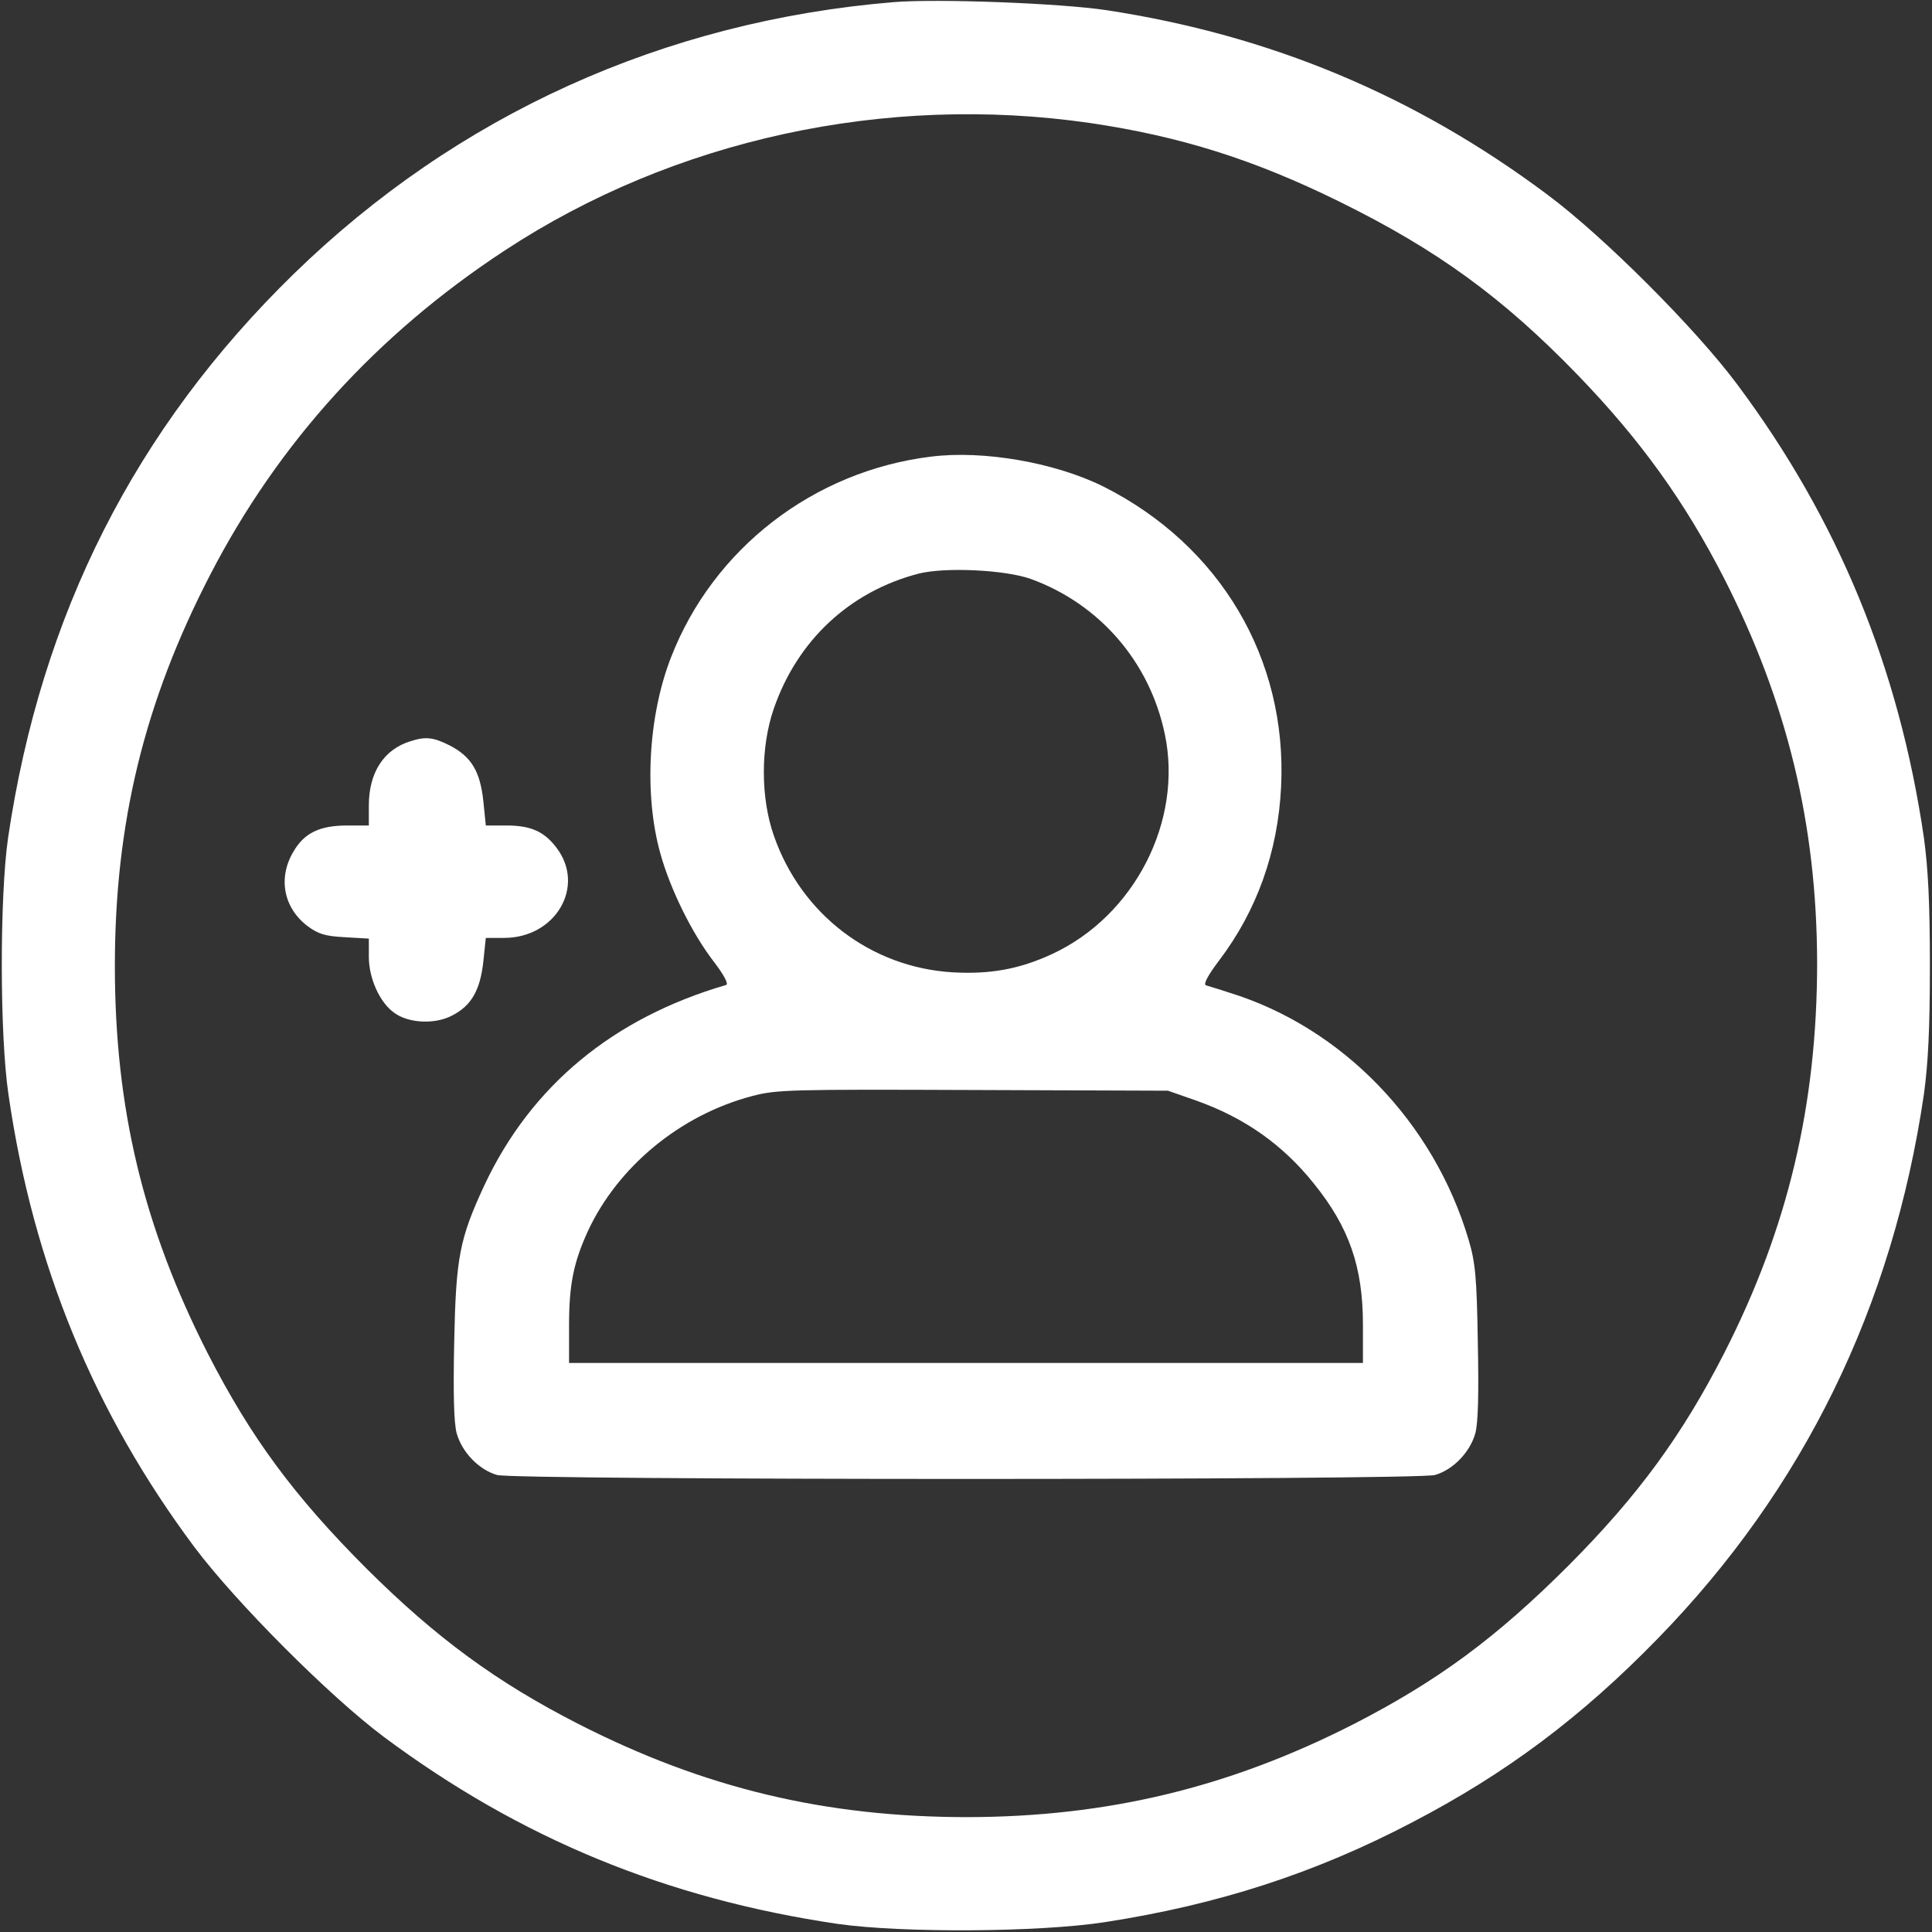
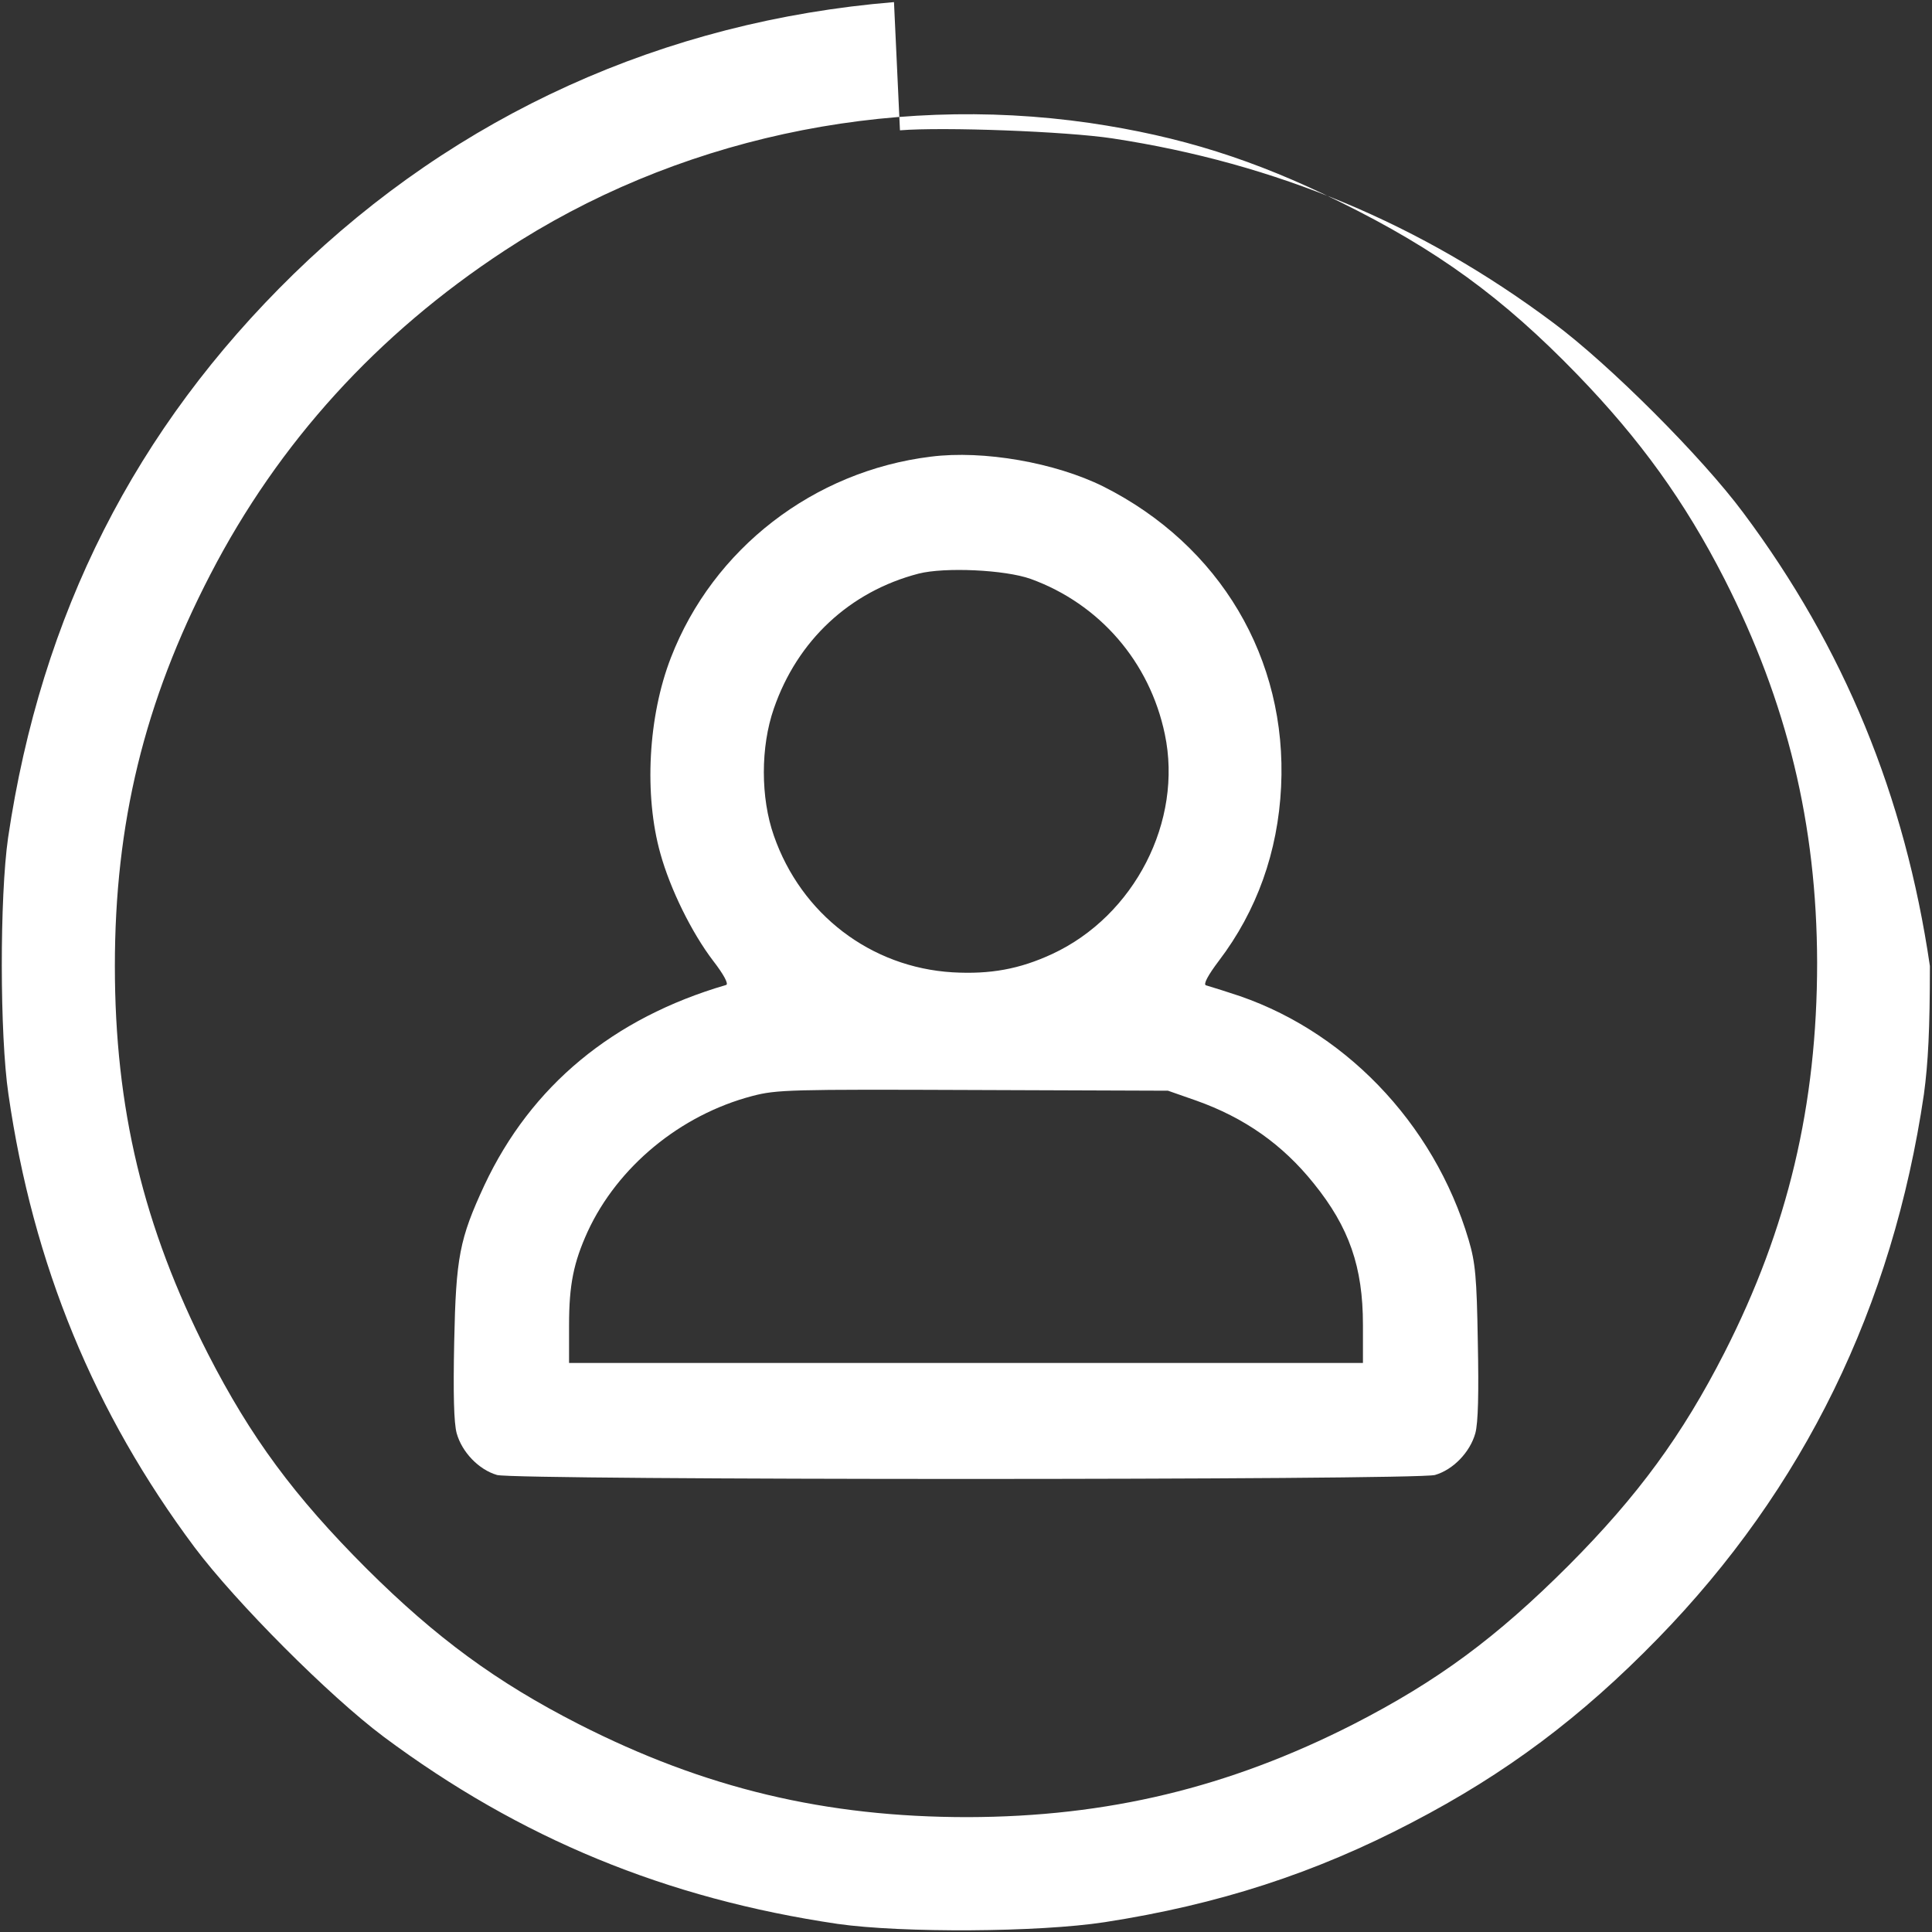
<svg xmlns="http://www.w3.org/2000/svg" id="Laag_1" width="550" height="550" version="1.1" viewBox="0 0 550 550">
  <rect x="0" y="0" width="550" height="550" fill="#333333" stroke="none" />
  <defs>
    <style>
      .st0 {
        fill: #fff;
      }
    </style>
  </defs>
-   <path class="st0" d="M254.5.6c-65.5,5.4-124.4,32.1-170.9,77.4C38.5,122,11.7,174.9,2.3,238.5c-2.4,16.7-2.4,56.1.1,73,7,48.5,24.4,90.7,53,129,11.8,15.7,38.3,42.3,53.8,53.9,38.9,29,80.5,46.1,129.3,53.3,18.3,2.6,57.2,2.4,76-.5,32.3-5,59.8-13.9,87.5-28.4,26.7-13.9,48.1-29.9,70-52.4,41.5-42.6,66.8-94.4,75.7-154.9,1.2-8.9,1.7-18.4,1.7-36.5s-.5-27.6-1.7-36.5c-7.1-48.5-24.5-90.7-53.1-129-11.8-15.9-38.2-42.3-54.1-54.1-37.7-28.2-78.9-45.4-125.5-52.5-13.2-2-48.1-3.3-60.5-2.3ZM310.2,35c25.8,3.8,46.8,10.4,71.3,22.5,27.6,13.6,46.3,27.2,67.5,49.1,17.9,18.5,30.6,36.1,41.9,58.2,17.9,35.2,26.3,69.9,26.4,109.2,0,40.5-8.3,75.6-26.4,111.1-12,23.5-24.6,40.7-44.3,60.5-20.7,20.7-37.4,33-61.4,45.3-35.4,18-69.9,26.3-109.7,26.4-40.5,0-74.9-8.2-110.8-26.5-23.3-11.9-40.5-24.5-60.3-44.2-20.7-20.7-33-37.4-45.2-61.2-18.4-36.1-26.5-69.9-26.5-110.4s8.3-75,27.2-111.5c19.4-37.5,47.5-68.4,83.8-92.2,48.1-31.6,108.3-44.7,166.5-36.3Z" />
+   <path class="st0" d="M254.5.6c-65.5,5.4-124.4,32.1-170.9,77.4C38.5,122,11.7,174.9,2.3,238.5c-2.4,16.7-2.4,56.1.1,73,7,48.5,24.4,90.7,53,129,11.8,15.7,38.3,42.3,53.8,53.9,38.9,29,80.5,46.1,129.3,53.3,18.3,2.6,57.2,2.4,76-.5,32.3-5,59.8-13.9,87.5-28.4,26.7-13.9,48.1-29.9,70-52.4,41.5-42.6,66.8-94.4,75.7-154.9,1.2-8.9,1.7-18.4,1.7-36.5c-7.1-48.5-24.5-90.7-53.1-129-11.8-15.9-38.2-42.3-54.1-54.1-37.7-28.2-78.9-45.4-125.5-52.5-13.2-2-48.1-3.3-60.5-2.3ZM310.2,35c25.8,3.8,46.8,10.4,71.3,22.5,27.6,13.6,46.3,27.2,67.5,49.1,17.9,18.5,30.6,36.1,41.9,58.2,17.9,35.2,26.3,69.9,26.4,109.2,0,40.5-8.3,75.6-26.4,111.1-12,23.5-24.6,40.7-44.3,60.5-20.7,20.7-37.4,33-61.4,45.3-35.4,18-69.9,26.3-109.7,26.4-40.5,0-74.9-8.2-110.8-26.5-23.3-11.9-40.5-24.5-60.3-44.2-20.7-20.7-33-37.4-45.2-61.2-18.4-36.1-26.5-69.9-26.5-110.4s8.3-75,27.2-111.5c19.4-37.5,47.5-68.4,83.8-92.2,48.1-31.6,108.3-44.7,166.5-36.3Z" />
  <path class="st0" d="M265,130c-33.4,4.1-62,26.2-74,57.2-6.5,16.7-7.7,39.1-3,55.8,2.8,10.1,8.9,22.5,15,30.5,3.1,4,4.5,6.7,3.7,6.9-32.2,9.4-55.5,28.7-68.8,57-7.1,15.3-8.1,20.5-8.6,44.6-.3,14.8-.1,23,.7,26,1.5,5.4,6.3,10.4,11.5,11.9,5.6,1.5,261.4,1.5,267,0,5.2-1.5,10-6.5,11.5-11.9.8-3,1-11.2.7-26-.3-18.4-.7-22.6-2.6-29-9.9-33.5-36-60.5-68.1-70.4-3-1-6.1-1.9-6.7-2.1-.8-.3.6-2.9,3.7-7,10.8-14.2,16.8-31,17.7-49.5,1.8-36.5-17.4-68.8-50.6-85.5-13.7-6.8-34.1-10.4-49.1-8.5ZM293.4,164.8c19.6,7.1,33.9,23.6,38.2,44.2,5.2,24.7-8.6,51.7-32.1,62.6-9.3,4.3-17.6,5.8-28.3,5.2-23.3-1.4-43.1-16.5-50.9-38.9-3.8-10.8-3.8-25.3,0-36.2,6.7-19.4,21.6-33.3,41.2-38.4,7.5-1.9,24.6-1.1,31.9,1.5ZM340.5,313.3c13.8,4.9,24.6,12.5,33.5,23.6,10.1,12.5,14,23.8,14,40.2v10.9h-226v-10.8c0-11.5,1.3-17.8,5.3-26.6,8.5-18.4,26.3-33.2,46.9-38.6,6.9-1.8,10.7-1.9,62.8-1.7l55.5.2,8,2.8Z" />
-   <path class="st0" d="M116.9,211c-7.6,2.3-11.9,8.9-11.9,18.3v5.7h-6.1c-7.9,0-12.3,2.1-15.4,7.5-4.4,7.4-2.8,15.9,4,21.1,3.1,2.3,5,2.9,10.6,3.2l6.9.4v5.2c0,6.1,3.1,13,7.2,15.9,4,3,11.6,3.4,16.5.8,5.5-2.8,8-7.2,8.9-15.4l.7-6.7h5.2c14.7,0,23.3-14.7,14.9-25.7-3.5-4.6-7.3-6.3-14.2-6.3h-5.9l-.7-6.9c-.9-8.5-3.4-12.7-9.6-15.9-4.6-2.3-6.8-2.6-11.1-1.2Z" />
</svg>